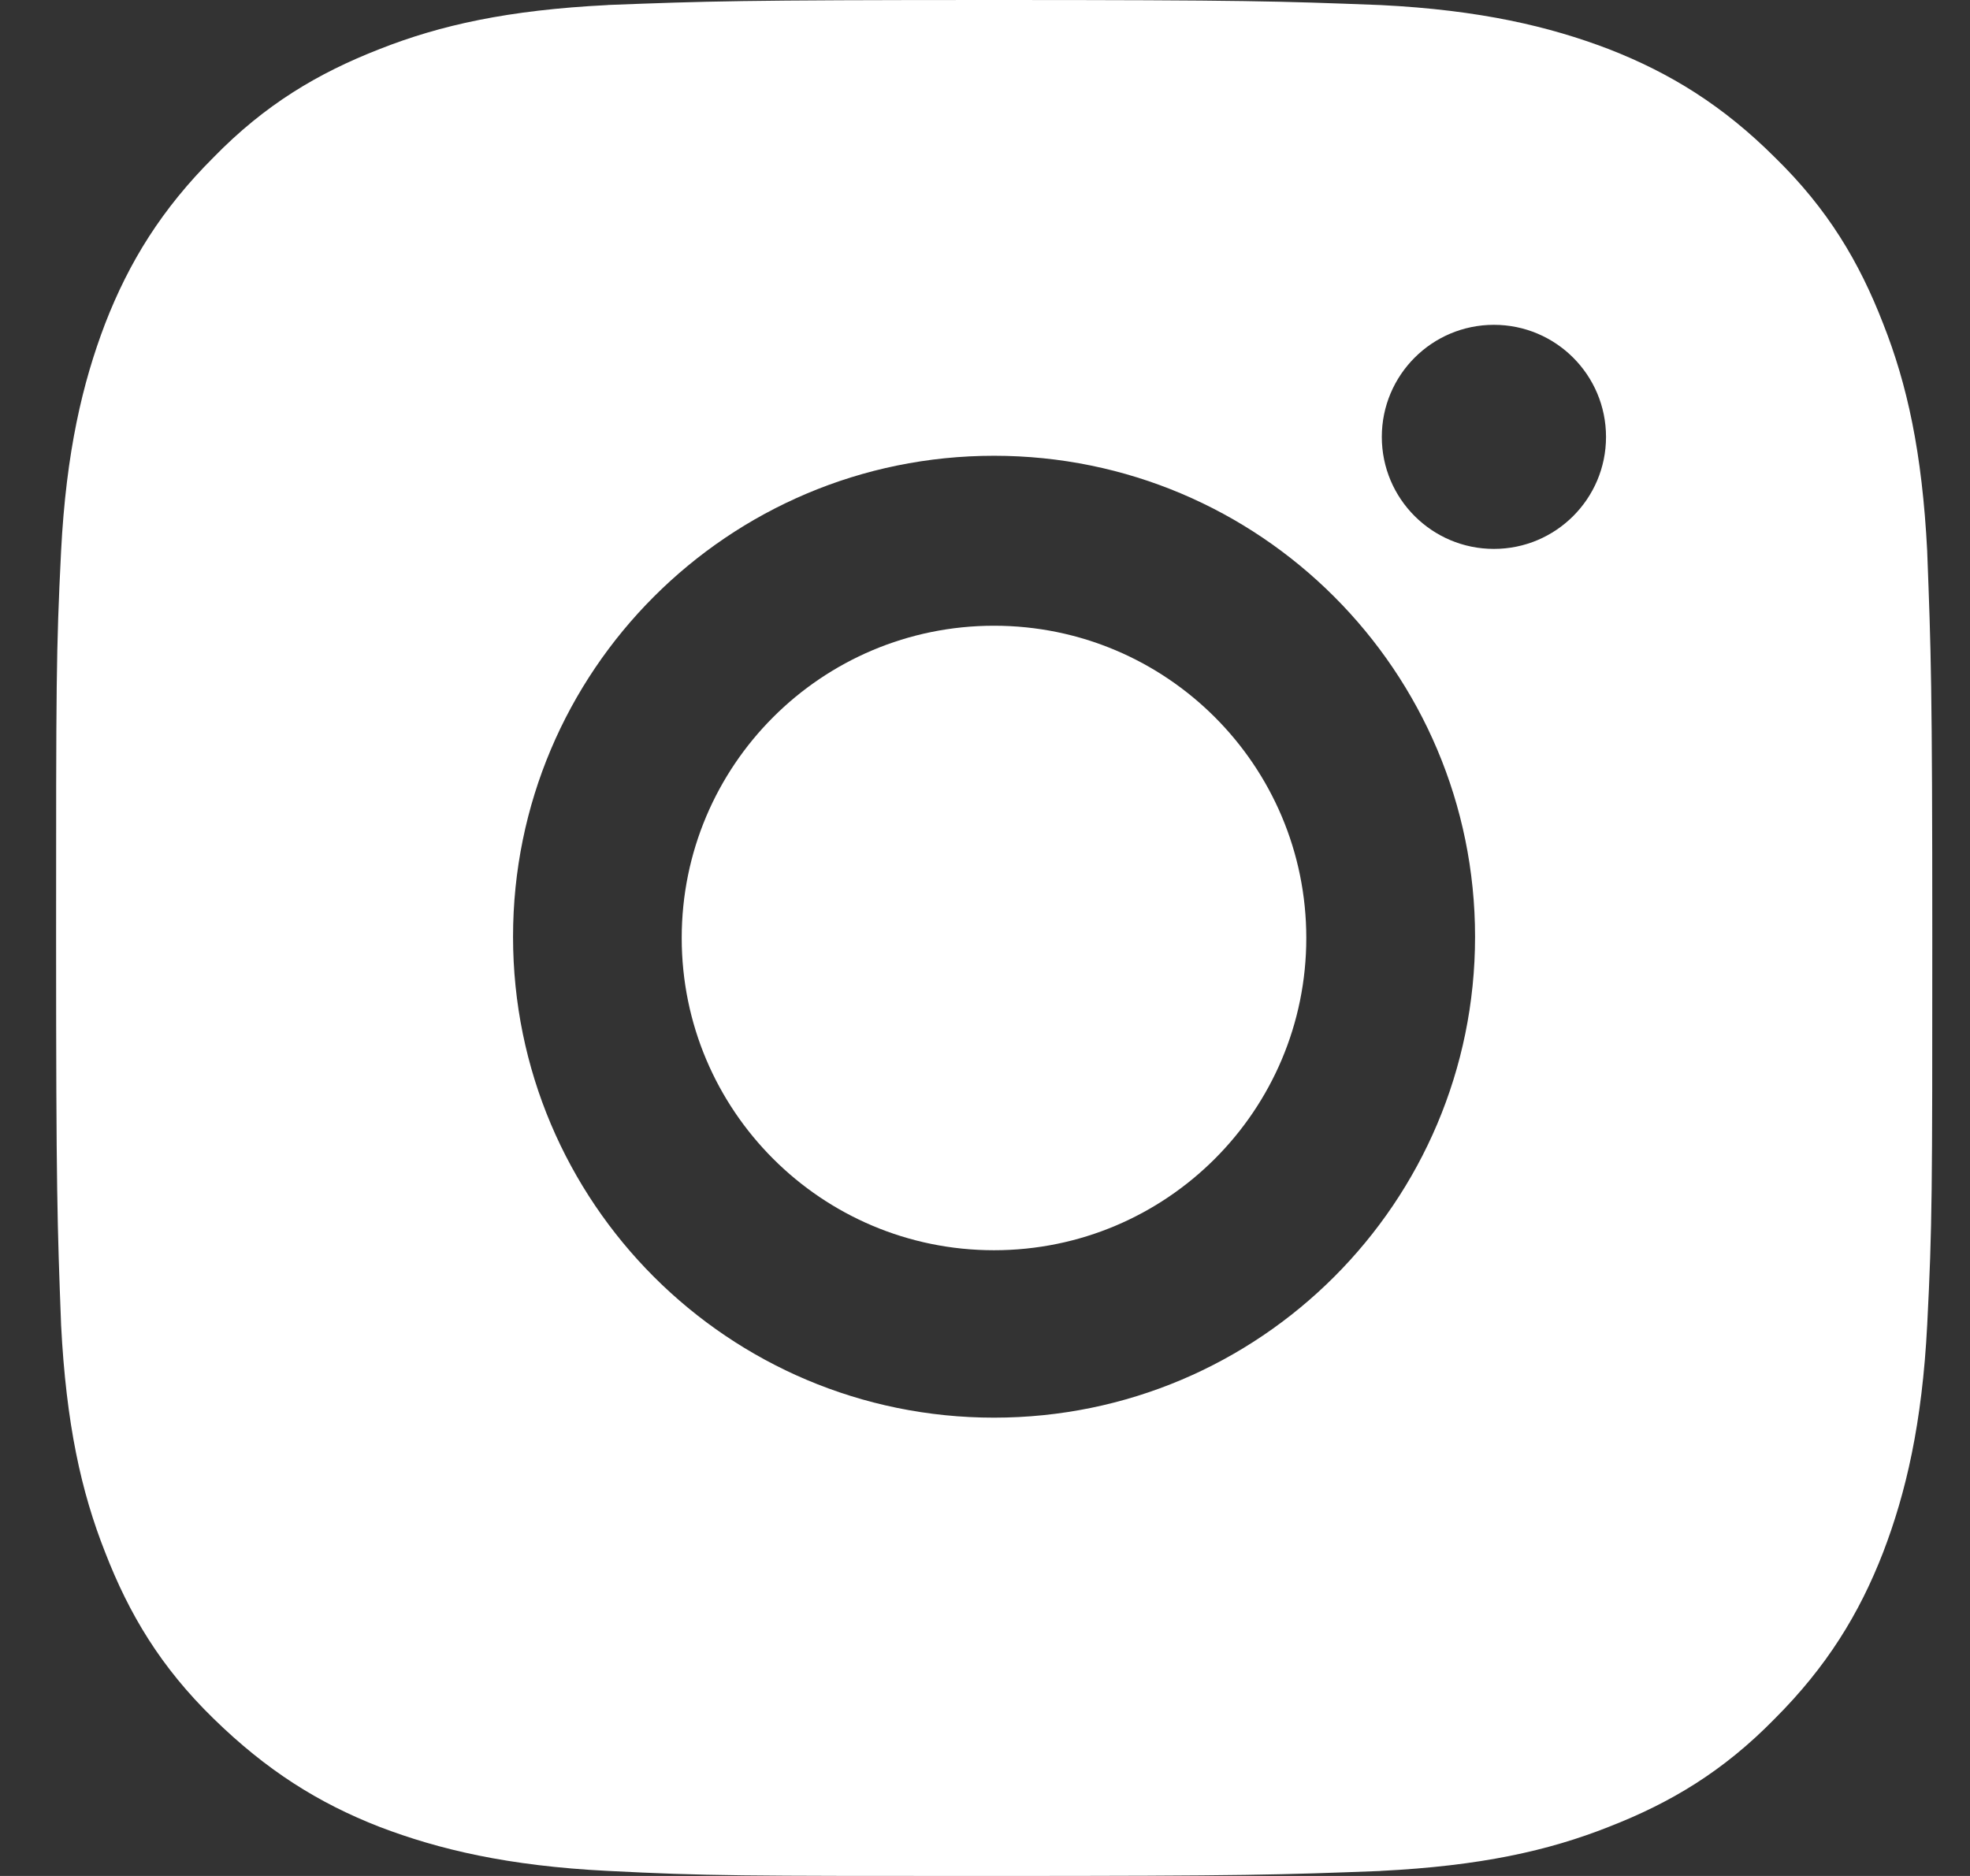
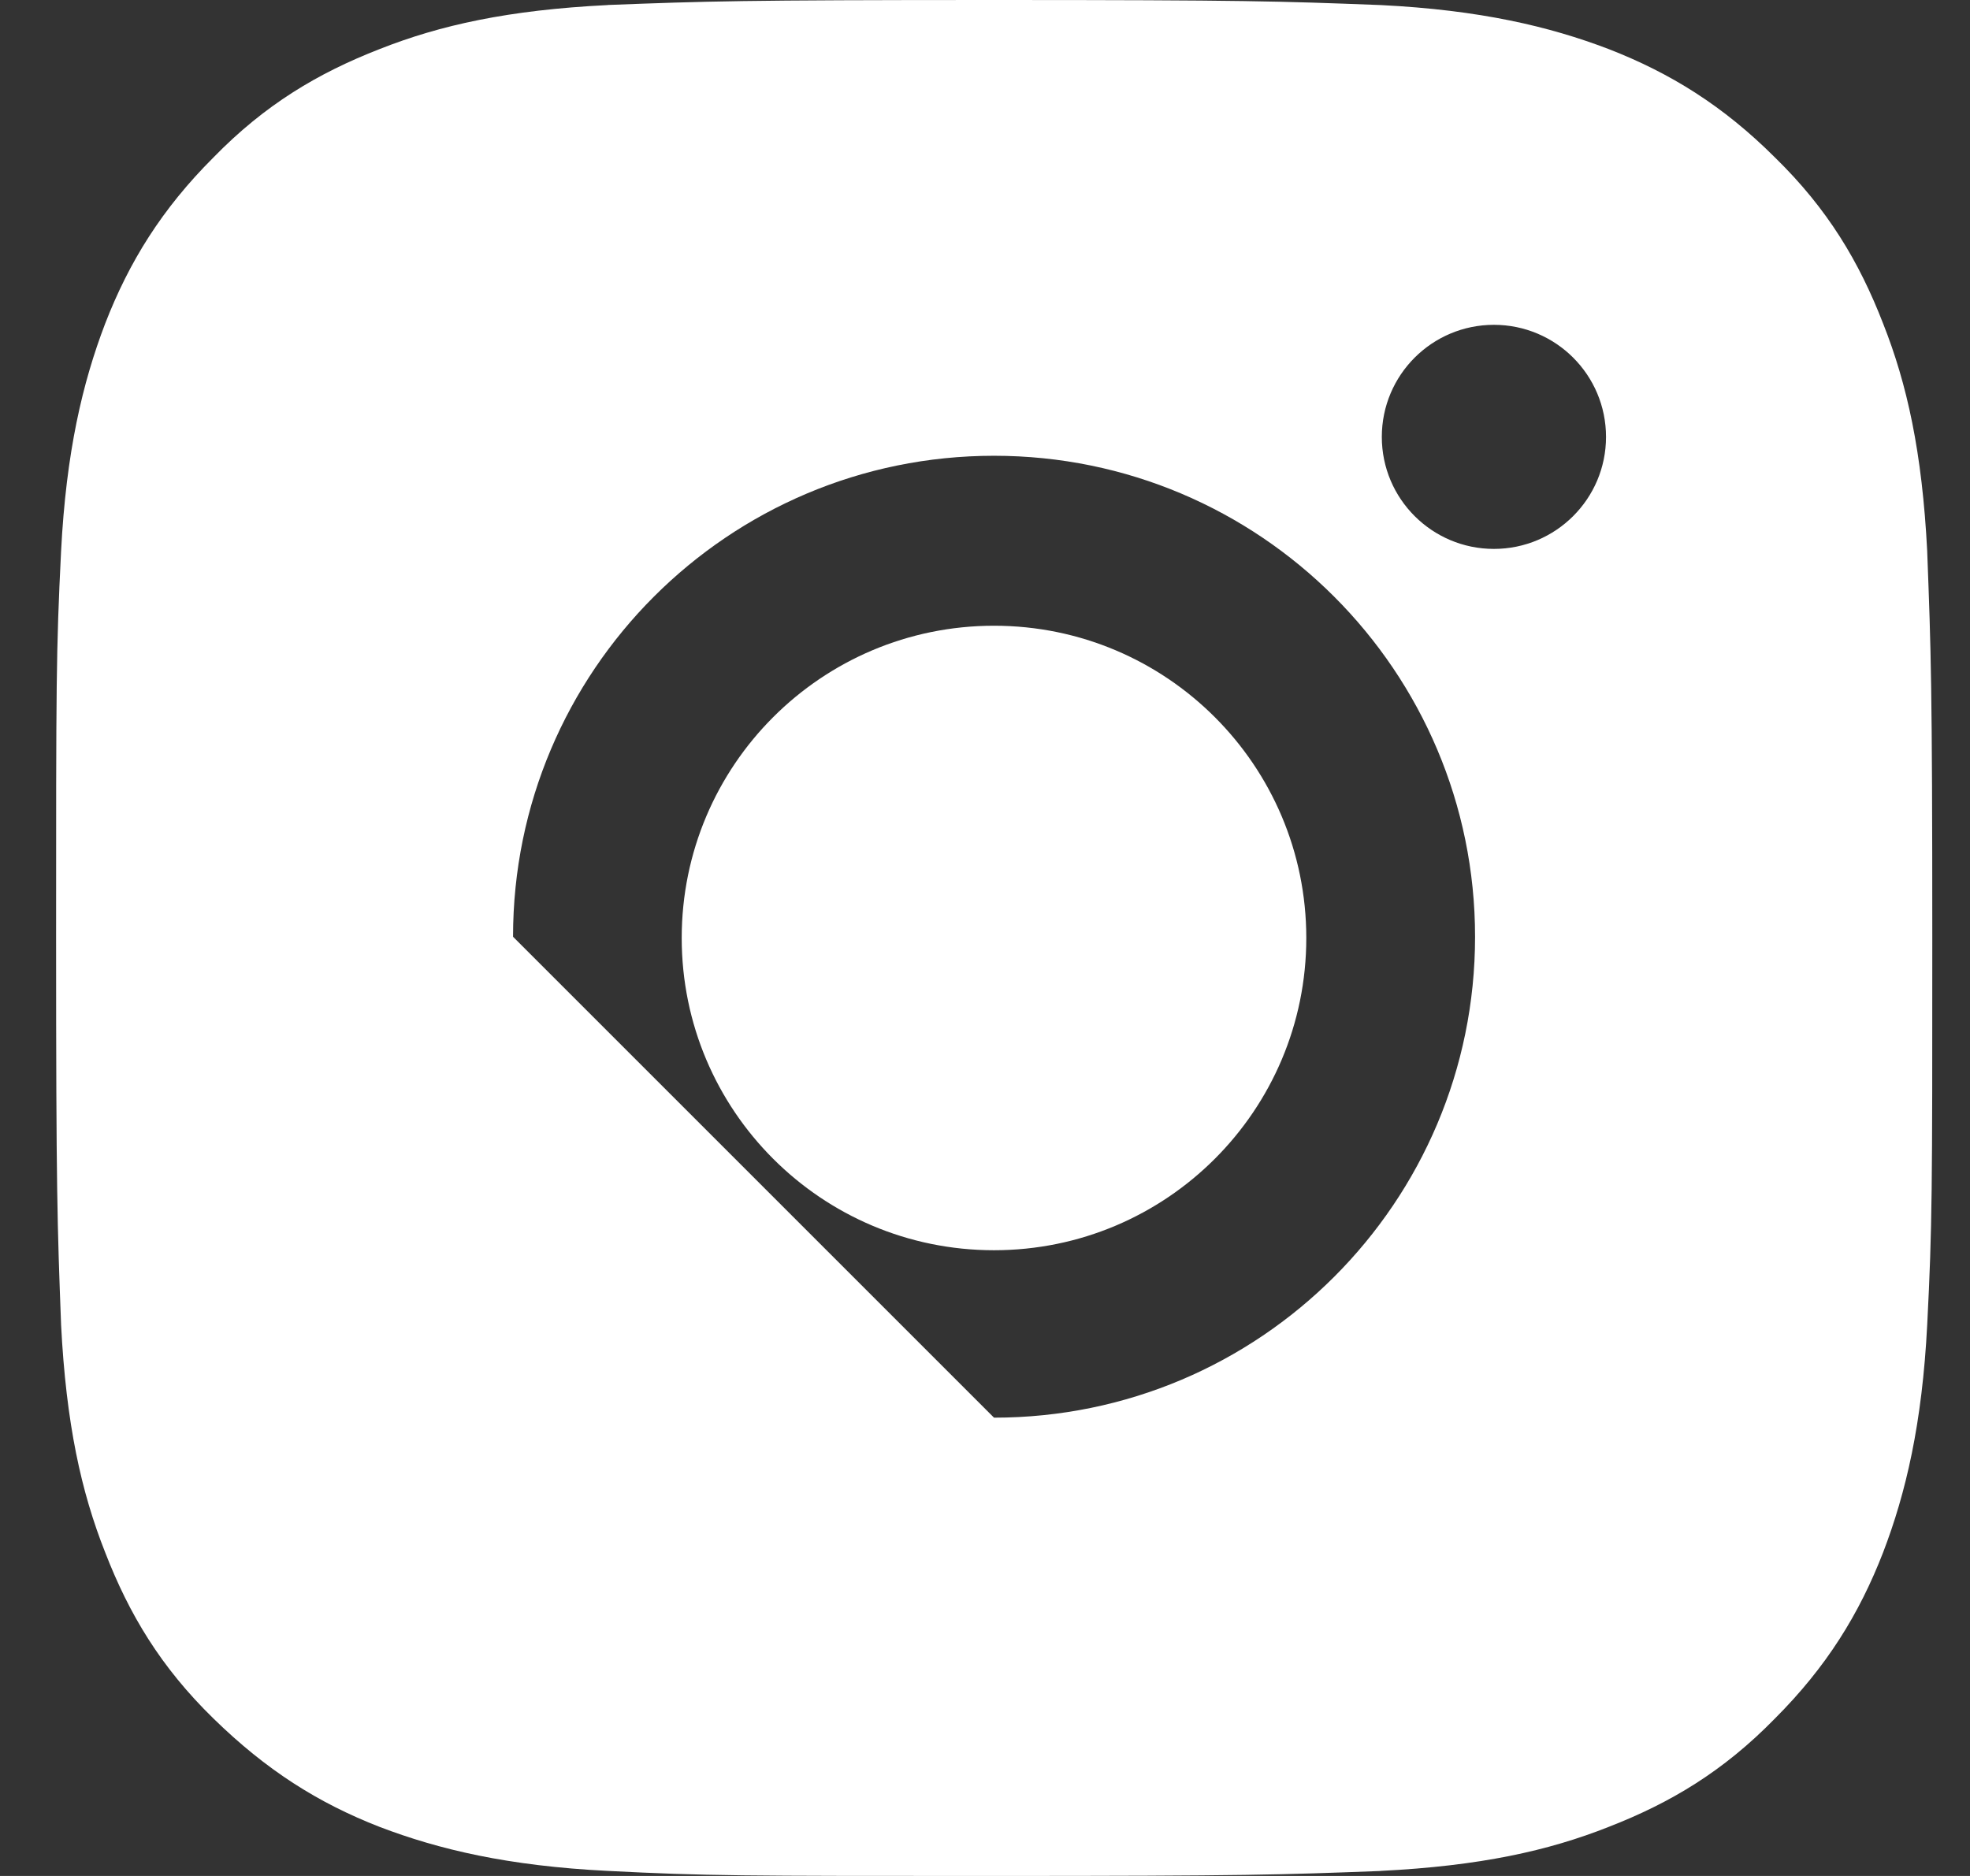
<svg xmlns="http://www.w3.org/2000/svg" width="21" height="20" viewBox="0 0 21 20" fill="none">
  <rect x="0" y="0" width="21" height="20" fill="#333333" stroke="none" />
-   <path fill-rule="evenodd" clip-rule="evenodd" d="M10.598 0C7.891 0 7.538 0.013 6.482 0.053L6.477 0.054C5.416 0.107 4.692 0.268 4.047 0.523C3.39 0.779 2.826 1.114 2.276 1.678C1.725 2.228 1.376 2.792 1.121 3.45C0.88 4.081 0.705 4.819 0.651 5.879C0.598 6.94 0.598 7.289 0.598 10C0.598 12.707 0.611 13.059 0.651 14.116L0.651 14.121C0.705 15.181 0.866 15.906 1.121 16.55C1.376 17.208 1.712 17.772 2.276 18.322C2.839 18.872 3.39 19.221 4.047 19.477C4.678 19.718 5.416 19.893 6.477 19.946C7.537 20 7.886 20 10.597 20H10.598C13.305 20 13.657 19.987 14.713 19.947L14.719 19.946C15.779 19.893 16.504 19.732 17.148 19.477C17.806 19.221 18.369 18.886 18.92 18.322C19.47 17.772 19.819 17.208 20.074 16.55C20.316 15.919 20.49 15.181 20.544 14.121C20.598 13.06 20.598 12.711 20.598 10V10C20.598 7.293 20.584 6.941 20.544 5.884L20.544 5.879C20.49 4.819 20.329 4.094 20.074 3.45C19.819 2.792 19.484 2.228 18.92 1.678C18.369 1.128 17.806 0.779 17.148 0.523C16.517 0.282 15.779 0.107 14.719 0.054L14.692 0.053C13.639 0.013 13.287 0 10.598 0ZM5.469 9.987C5.469 7.155 7.764 4.859 10.596 4.859C13.428 4.859 15.724 7.155 15.724 9.987C15.724 12.819 13.428 15.114 10.596 15.114C7.764 15.114 5.469 12.819 5.469 9.987ZM7.267 10C7.267 11.839 8.757 13.329 10.596 13.329C12.435 13.329 13.925 11.839 13.925 10C13.925 8.161 12.435 6.671 10.596 6.671C8.757 6.671 7.267 8.161 7.267 10ZM17.12 4.658C17.12 5.317 16.585 5.852 15.925 5.852C15.265 5.852 14.73 5.317 14.73 4.658C14.73 3.998 15.265 3.463 15.925 3.463C16.585 3.463 17.12 3.998 17.12 4.658Z" fill="white" />
+   <path fill-rule="evenodd" clip-rule="evenodd" d="M10.598 0C7.891 0 7.538 0.013 6.482 0.053L6.477 0.054C5.416 0.107 4.692 0.268 4.047 0.523C3.39 0.779 2.826 1.114 2.276 1.678C1.725 2.228 1.376 2.792 1.121 3.45C0.88 4.081 0.705 4.819 0.651 5.879C0.598 6.94 0.598 7.289 0.598 10C0.598 12.707 0.611 13.059 0.651 14.116L0.651 14.121C0.705 15.181 0.866 15.906 1.121 16.55C1.376 17.208 1.712 17.772 2.276 18.322C2.839 18.872 3.39 19.221 4.047 19.477C4.678 19.718 5.416 19.893 6.477 19.946C7.537 20 7.886 20 10.597 20H10.598C13.305 20 13.657 19.987 14.713 19.947L14.719 19.946C15.779 19.893 16.504 19.732 17.148 19.477C17.806 19.221 18.369 18.886 18.92 18.322C19.47 17.772 19.819 17.208 20.074 16.55C20.316 15.919 20.49 15.181 20.544 14.121C20.598 13.06 20.598 12.711 20.598 10V10C20.598 7.293 20.584 6.941 20.544 5.884L20.544 5.879C20.49 4.819 20.329 4.094 20.074 3.45C19.819 2.792 19.484 2.228 18.92 1.678C18.369 1.128 17.806 0.779 17.148 0.523C16.517 0.282 15.779 0.107 14.719 0.054L14.692 0.053C13.639 0.013 13.287 0 10.598 0ZM5.469 9.987C5.469 7.155 7.764 4.859 10.596 4.859C13.428 4.859 15.724 7.155 15.724 9.987C15.724 12.819 13.428 15.114 10.596 15.114ZM7.267 10C7.267 11.839 8.757 13.329 10.596 13.329C12.435 13.329 13.925 11.839 13.925 10C13.925 8.161 12.435 6.671 10.596 6.671C8.757 6.671 7.267 8.161 7.267 10ZM17.12 4.658C17.12 5.317 16.585 5.852 15.925 5.852C15.265 5.852 14.73 5.317 14.73 4.658C14.73 3.998 15.265 3.463 15.925 3.463C16.585 3.463 17.12 3.998 17.12 4.658Z" fill="white" />
</svg>